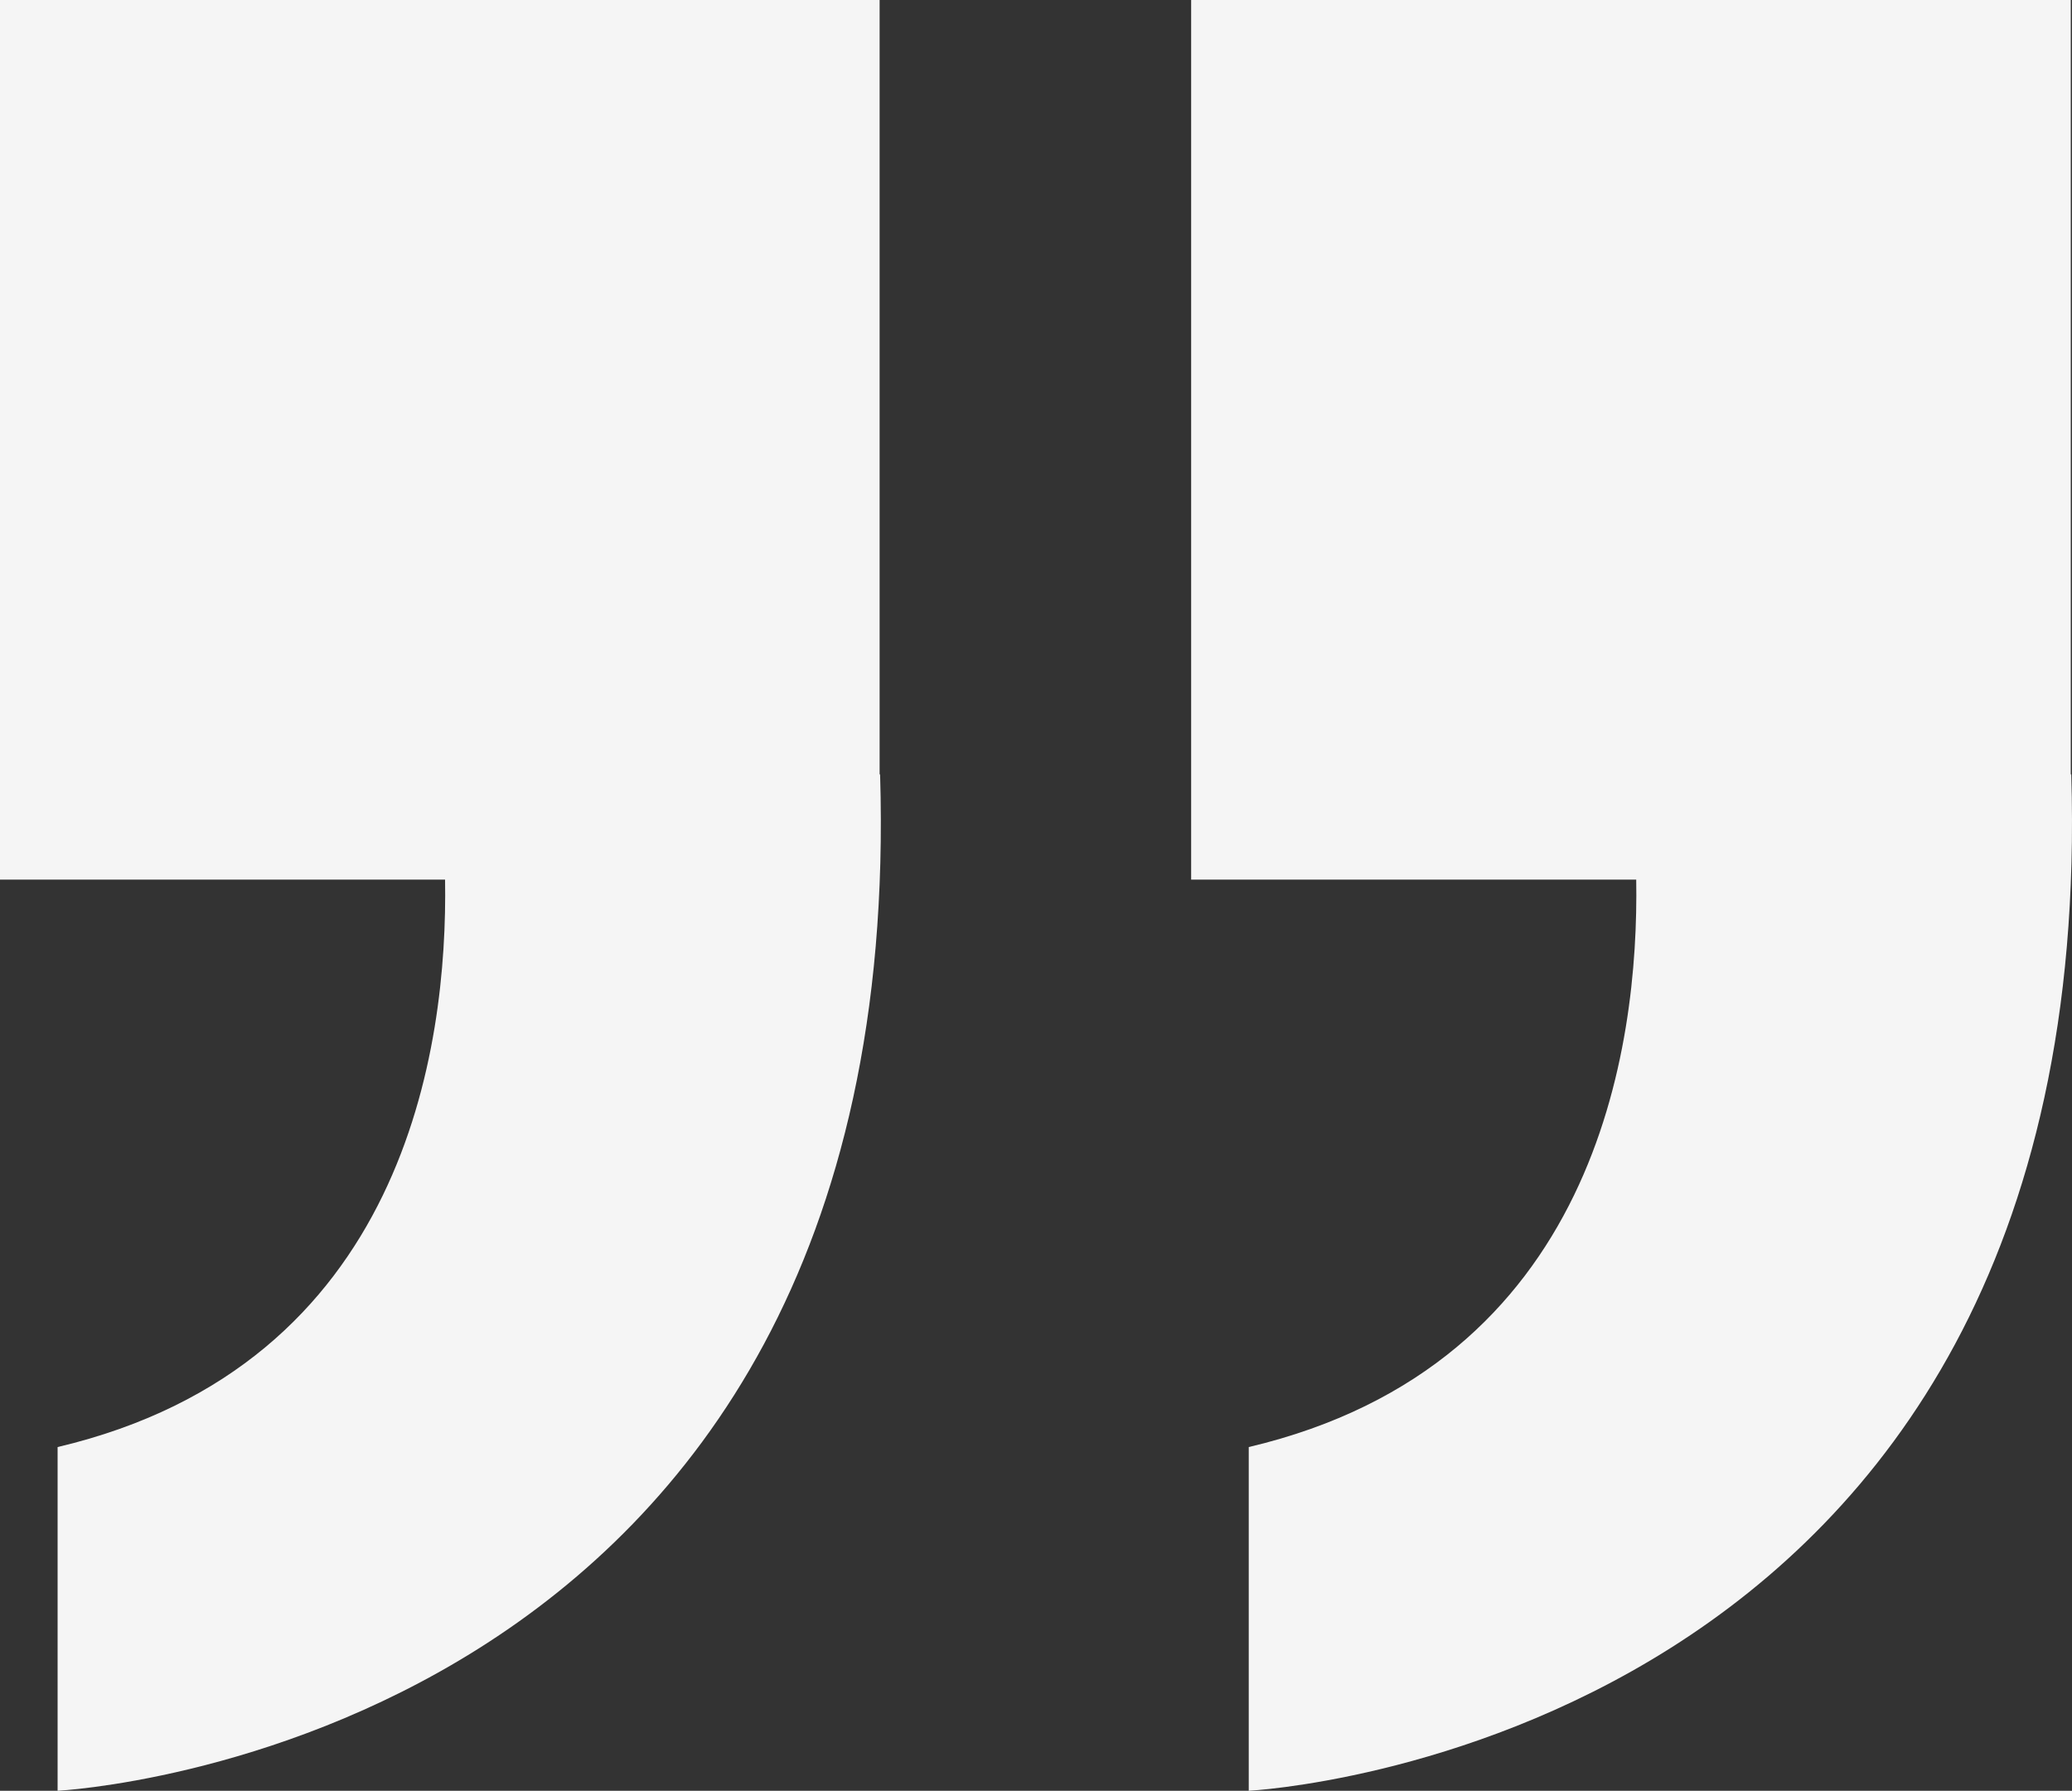
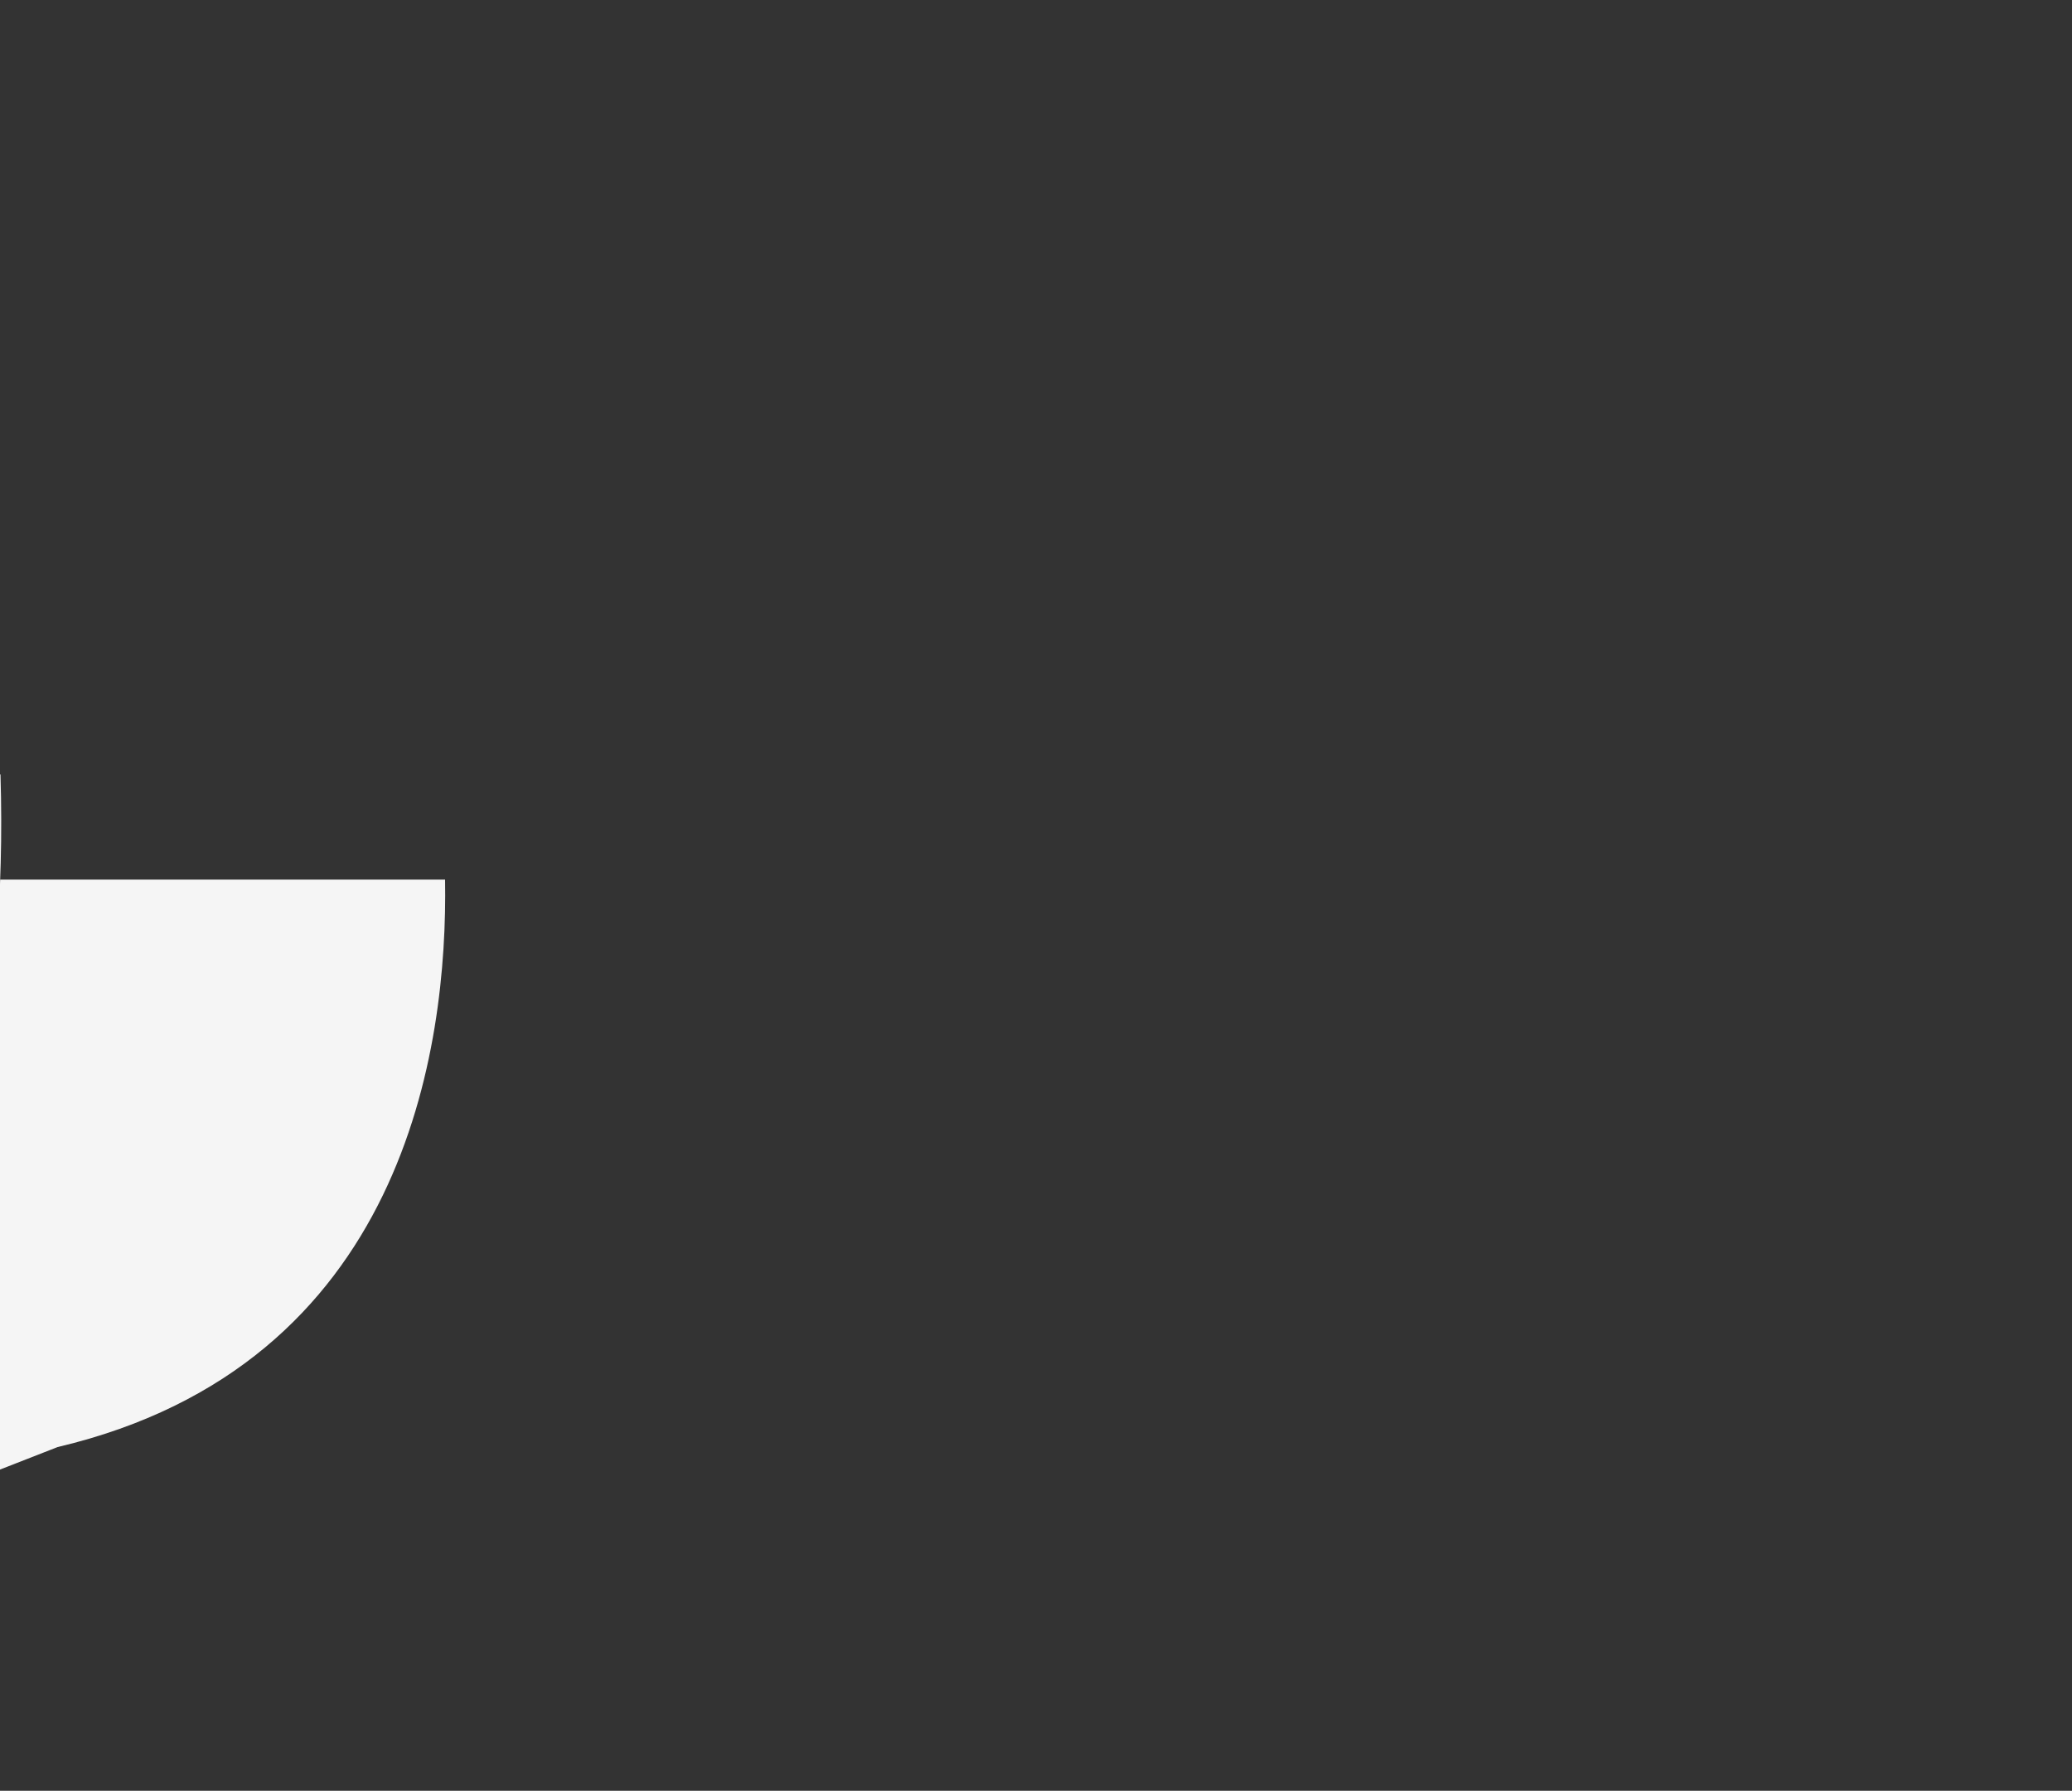
<svg xmlns="http://www.w3.org/2000/svg" width="339.202" height="293.168" viewBox="0 0 339.202 293.168">
  <rect x="0" y="0" width="339.202" height="293.168" fill="#333333" stroke="none" />
  <g id="quote" transform="translate(-366 -2533)">
-     <path id="Vereinigungsmenge_1" data-name="Vereinigungsmenge 1" d="M-7950.571,236.9c56.923-13.445,63.886-65.438,63.432-92.9H-7960V0h144V126.776h.08c4.808,159.42-134.651,166.392-134.651,166.392Z" transform="translate(8326 2533)" fill="#f5f5f5" />
-     <path id="Vereinigungsmenge_2" data-name="Vereinigungsmenge 2" d="M-7950.571,236.9c56.923-13.445,63.886-65.438,63.432-92.9H-7960V0h144V126.776h.08c4.808,159.42-134.651,166.392-134.651,166.392Z" transform="translate(8521 2533)" fill="#f5f5f5" />
+     <path id="Vereinigungsmenge_1" data-name="Vereinigungsmenge 1" d="M-7950.571,236.9c56.923-13.445,63.886-65.438,63.432-92.9H-7960V0V126.776h.08c4.808,159.42-134.651,166.392-134.651,166.392Z" transform="translate(8326 2533)" fill="#f5f5f5" />
  </g>
</svg>